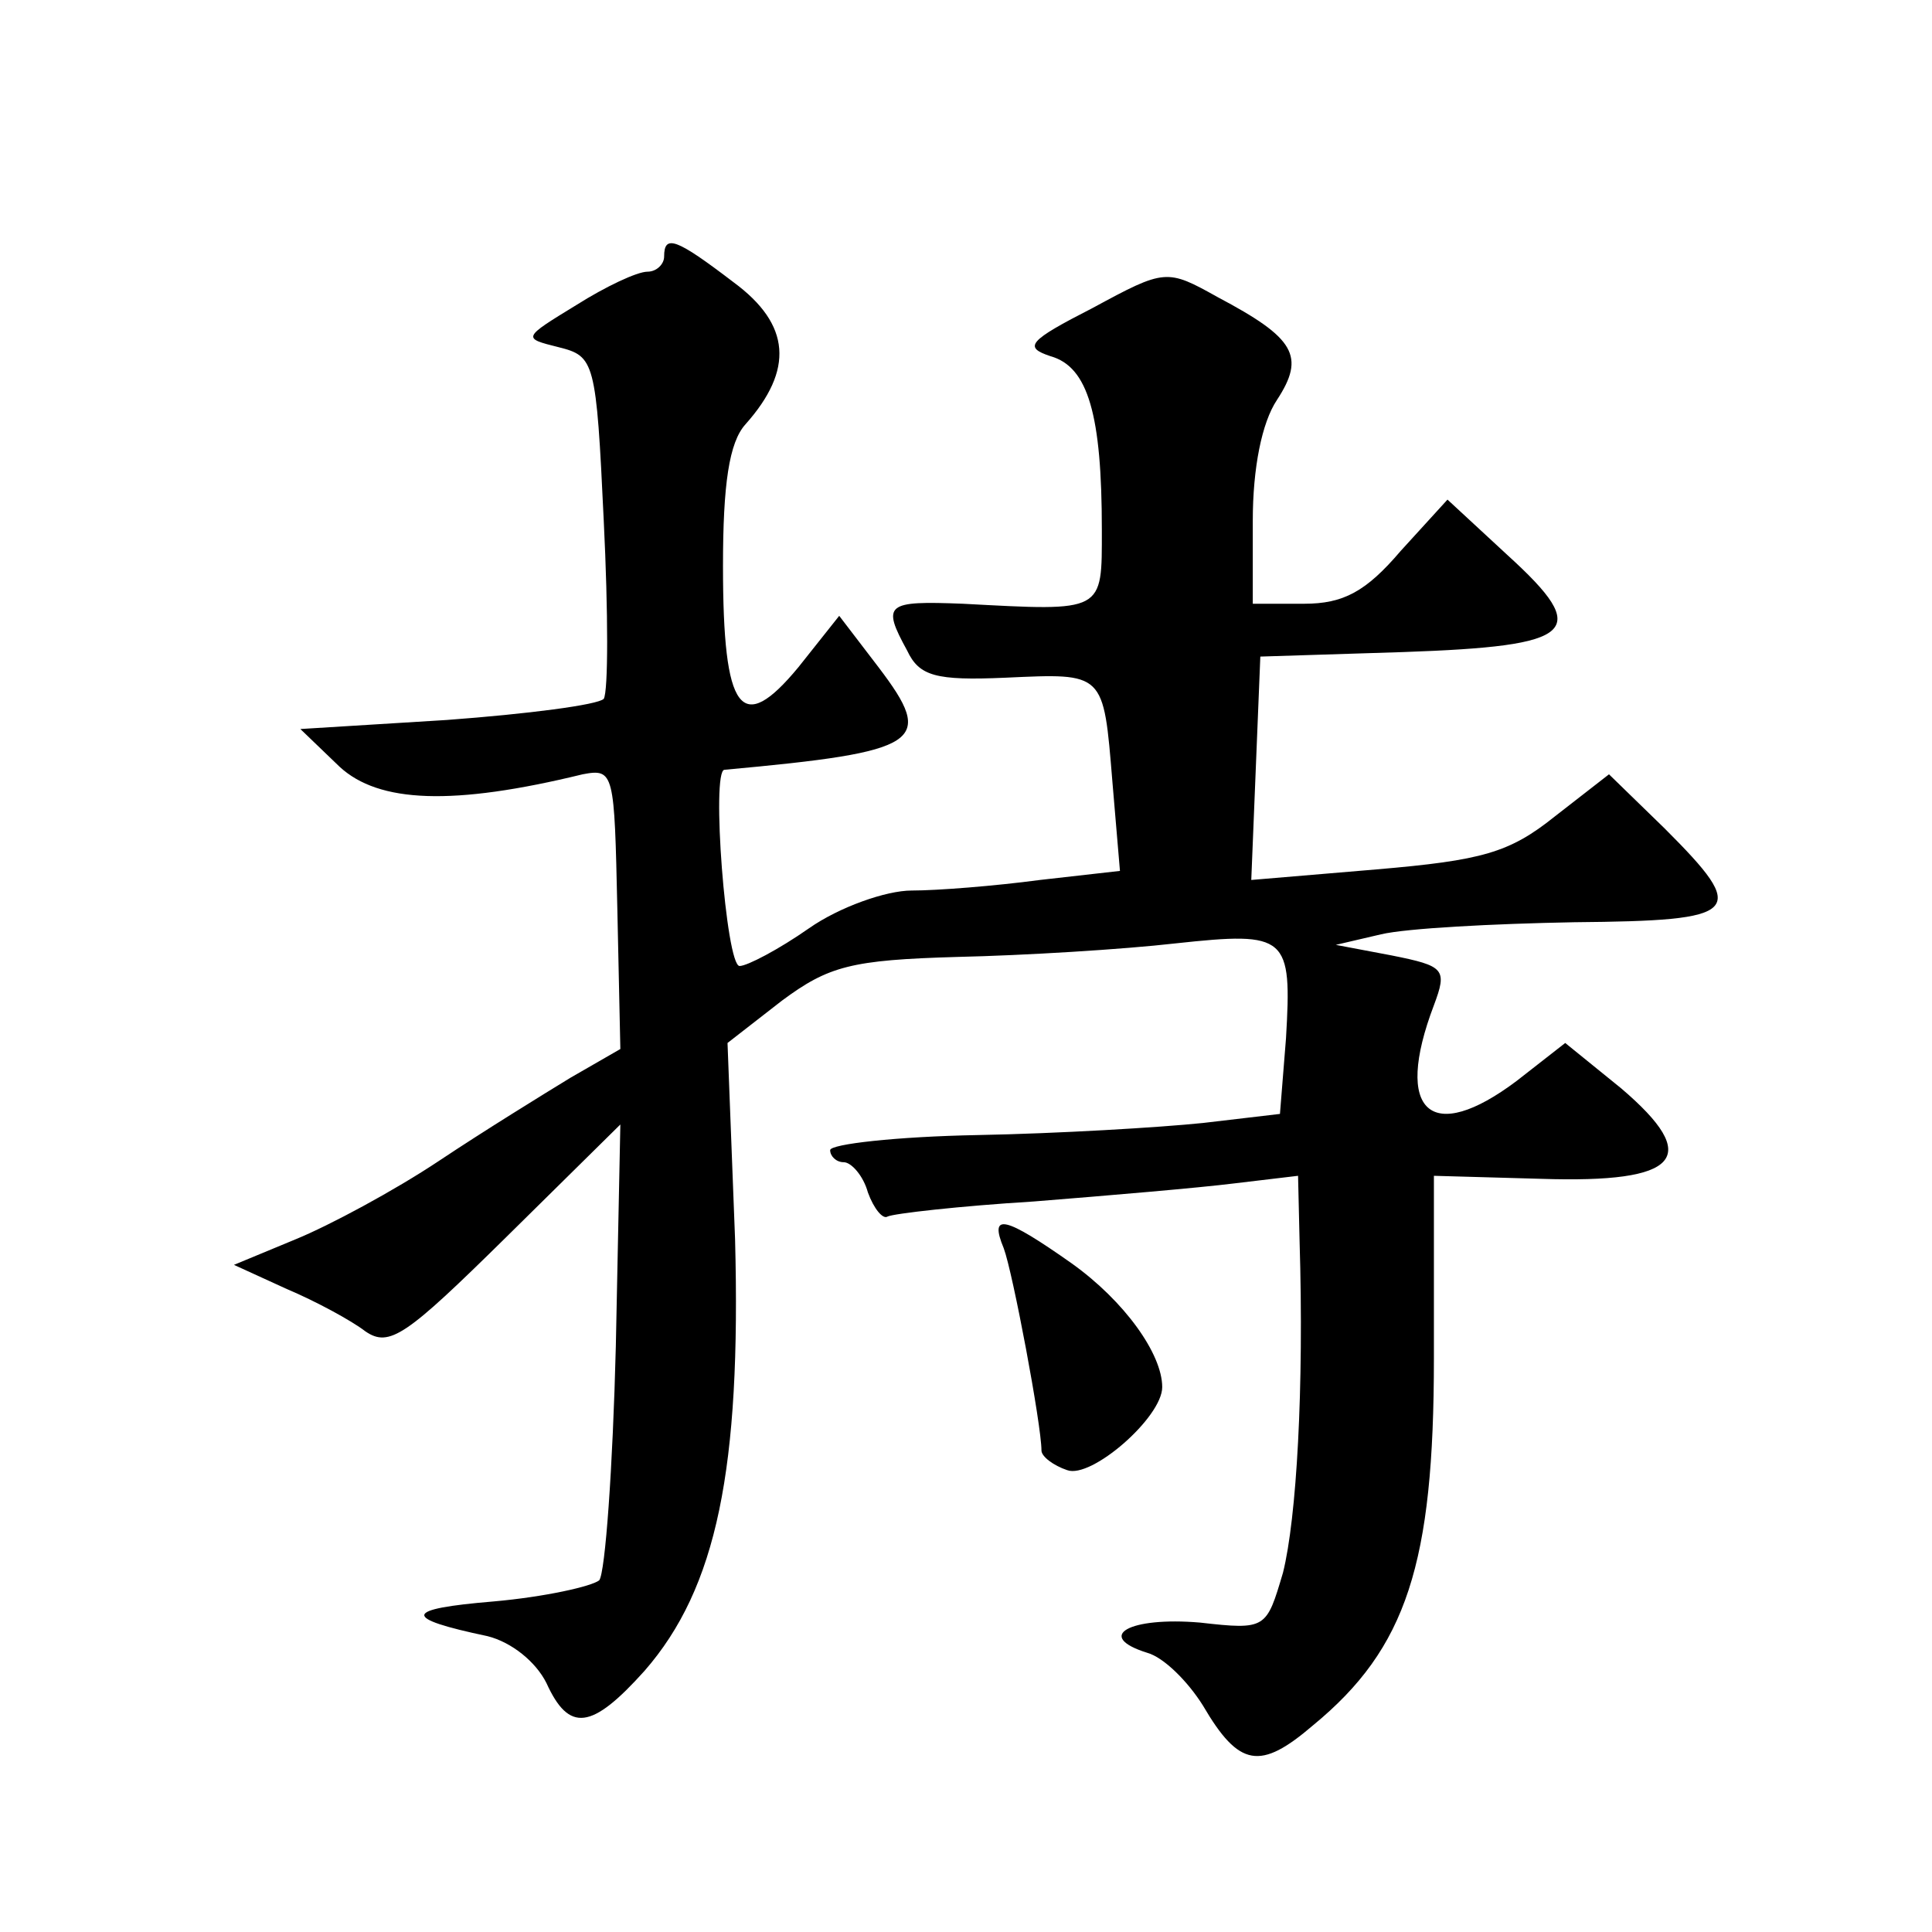
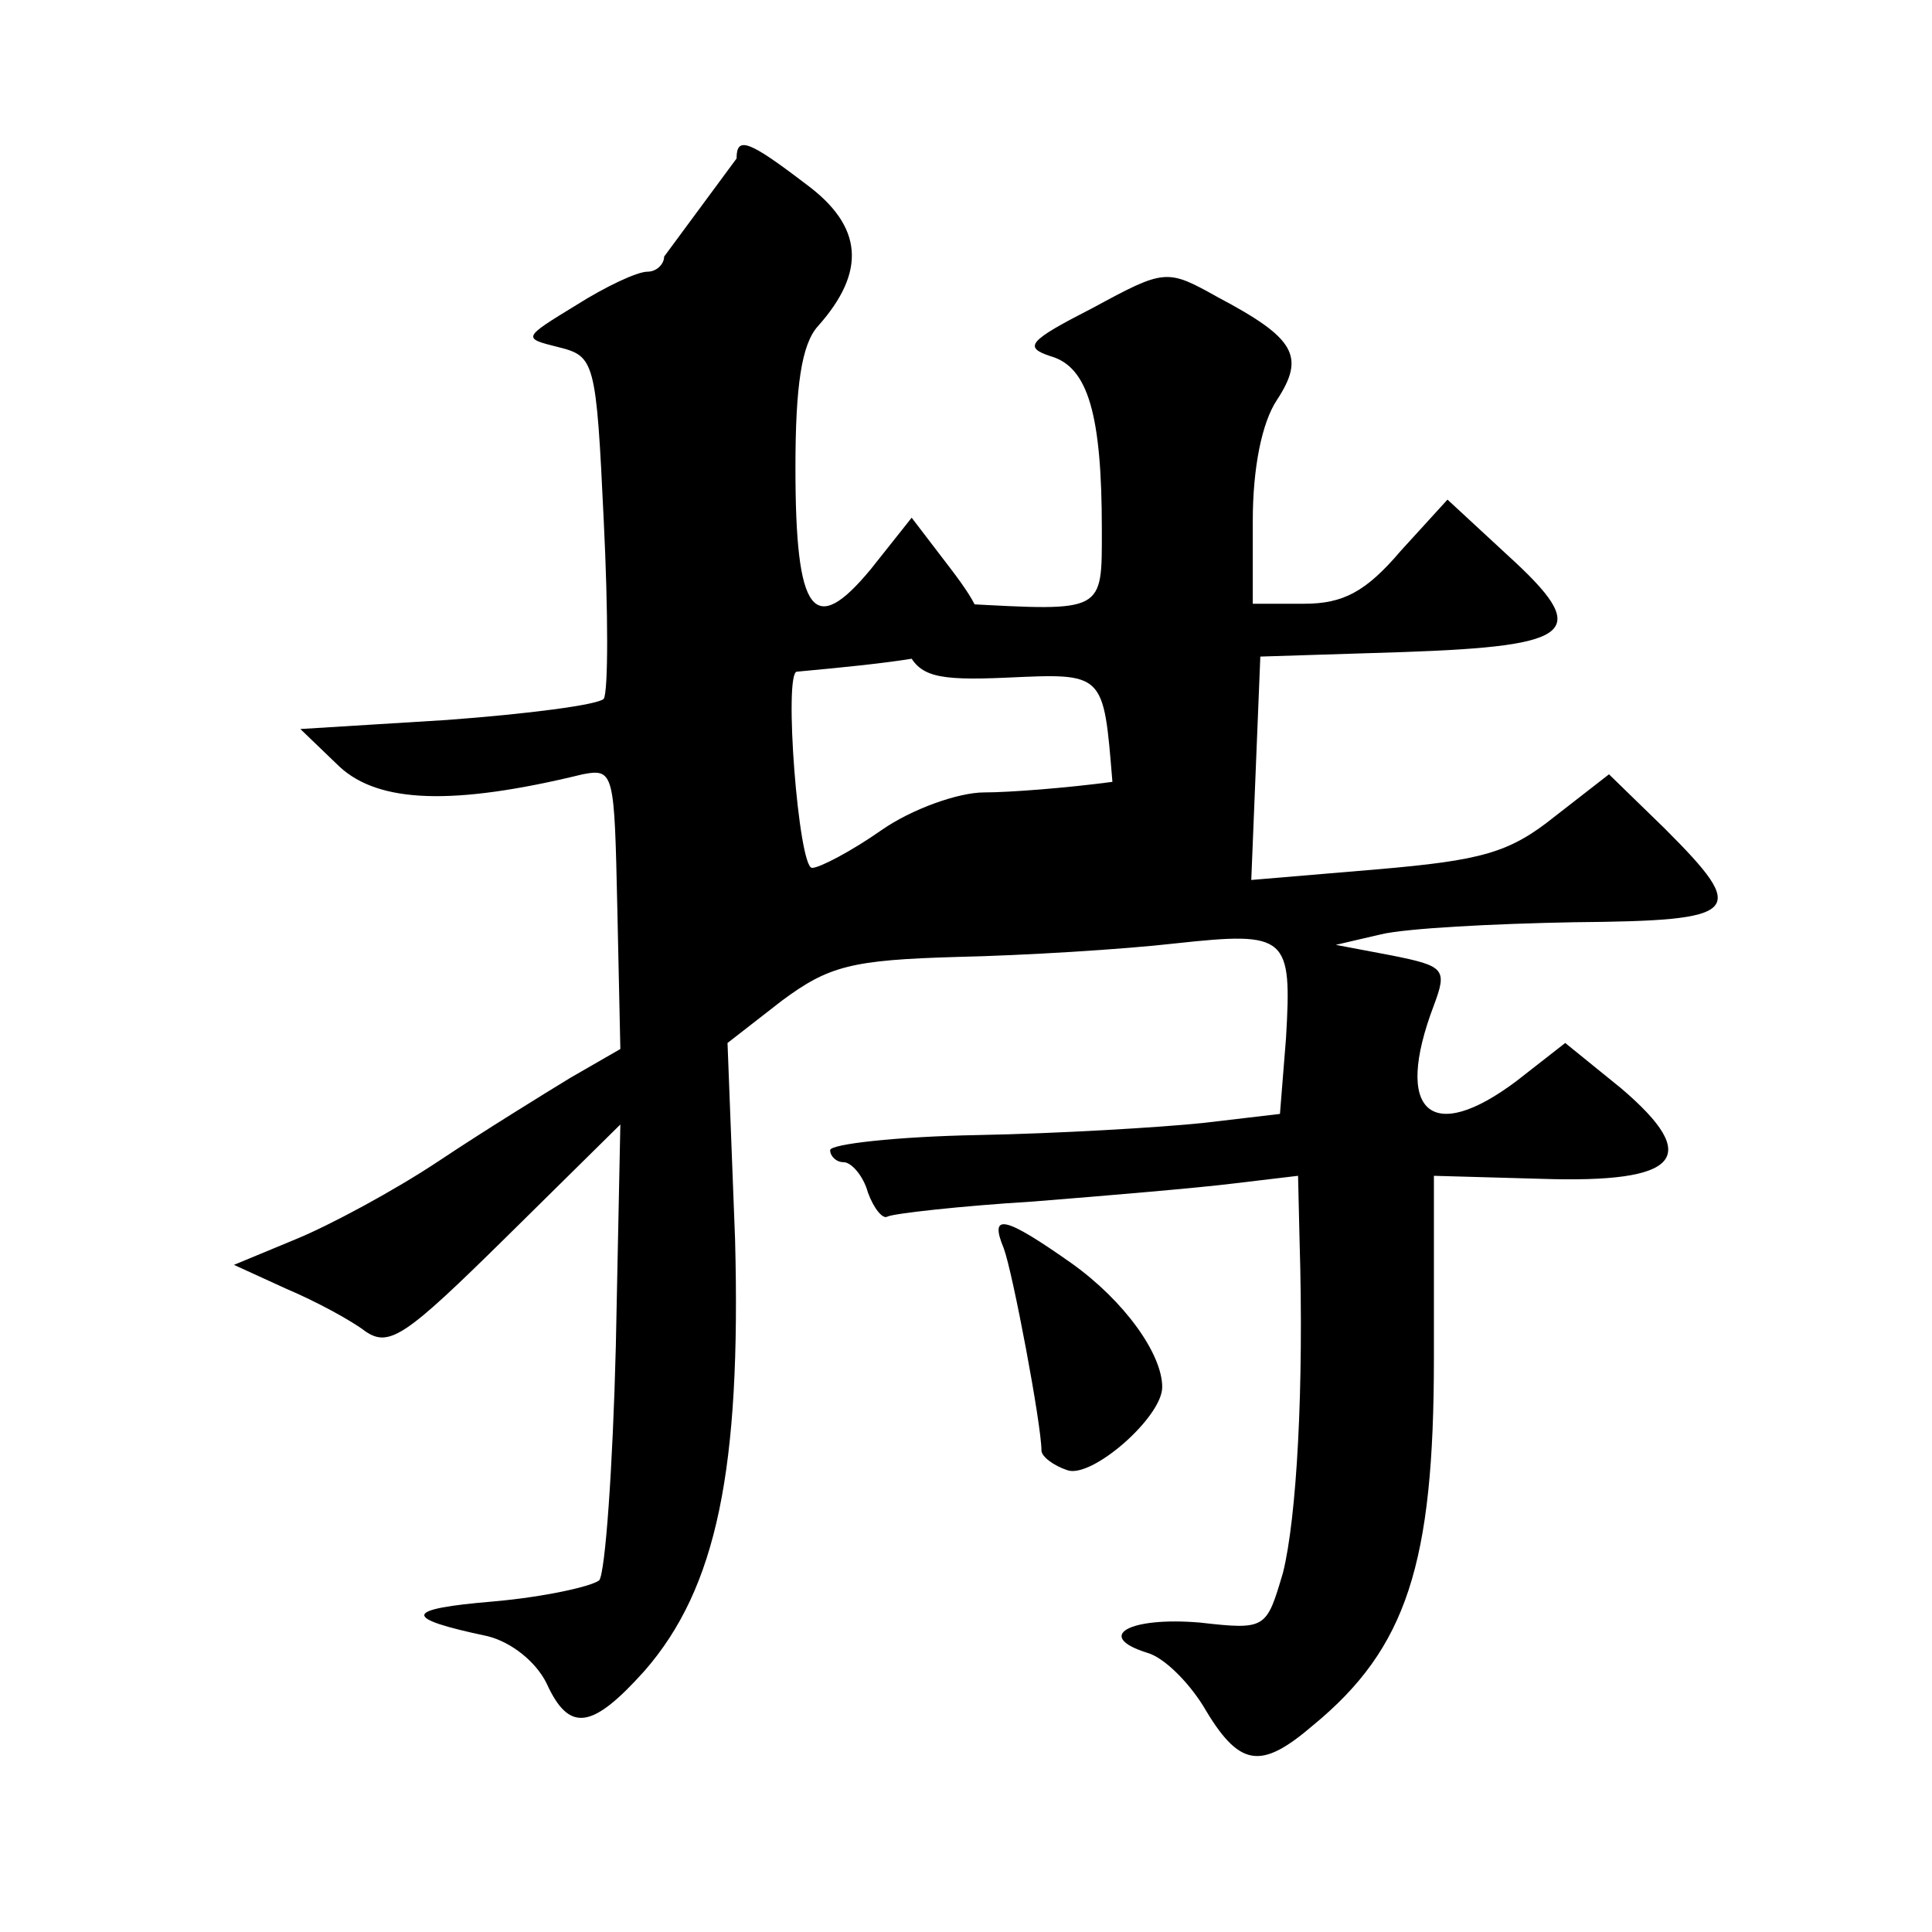
<svg xmlns="http://www.w3.org/2000/svg" version="1.0" width="128pt" height="128pt" viewBox="0 0 128 128" preserveAspectRatio="xMidYMid meet">
  <g transform="translate(0,128) scale(0.1,-0.1)" fill="#0" stroke="none">
-     <path d="M440 1110 c0 -5 -5 -10 -11 -10 -7 0 -28 -10 -47 -22 -36 -22 -36 -22 -12 -28 24 -6 25 -9 30 -115 3 -61 3 -113 0 -118 -4 -4 -50 -10 -104 -14 l-97 -6 26 -25 c26 -24 75 -26 161 -5 21 4 21 1 23 -89 l2 -93 -33 -19 c-18 -11 -57 -35 -87 -55 -30 -20 -73 -43 -95 -52 l-41 -17 35 -16 c19 -8 43 -21 52 -28 16 -11 27 -3 93 62 l76 75 -3 -147 c-2 -80 -7 -150 -11 -155 -5 -4 -36 -11 -70 -14 -60 -5 -61 -11 -4 -23 16 -4 32 -17 39 -31 15 -33 30 -31 65 8 48 55 64 134 60 286 l-5 130 36 28 c31 23 46 27 116 29 45 1 110 5 145 9 74 8 77 5 73 -63 l-4 -50 -51 -6 c-29 -3 -96 -7 -149 -8 -54 -1 -98 -6 -98 -10 0 -4 4 -8 9 -8 5 0 13 -9 16 -20 4 -11 10 -18 13 -16 4 2 48 7 97 10 50 4 109 9 133 12 l42 5 1 -43 c3 -98 -2 -184 -11 -220 -11 -37 -11 -38 -55 -33 -47 4 -70 -9 -35 -20 11 -3 27 -19 37 -35 24 -41 38 -43 73 -13 62 51 80 107 80 243 l0 121 71 -2 c92 -3 107 14 53 60 l-37 30 -32 -25 c-57 -43 -82 -21 -55 50 9 24 7 26 -28 33 l-37 7 30 7 c17 4 74 7 128 8 111 1 116 6 60 62 l-37 36 -36 -28 c-30 -24 -48 -29 -118 -35 l-83 -7 3 74 3 74 95 3 c114 4 125 13 69 64 l-40 37 -31 -34 c-23 -27 -38 -35 -64 -35 l-34 0 0 55 c0 35 6 65 16 80 19 29 12 41 -39 68 -34 19 -35 19 -83 -7 -43 -22 -46 -26 -28 -32 25 -7 34 -39 34 -115 0 -55 2 -54 -92 -49 -51 2 -54 0 -37 -31 8 -17 19 -20 65 -18 66 3 65 4 71 -69 l5 -59 -53 -6 c-30 -4 -68 -7 -85 -7 -17 0 -48 -11 -68 -25 -20 -14 -41 -25 -46 -25 -9 0 -19 130 -10 130 131 12 140 18 102 68 l-26 34 -27 -34 c-38 -46 -50 -30 -50 67 0 54 4 82 15 94 32 36 30 66 -8 94 -38 29 -46 32 -46 17z M665 453 c6 -16 25 -117 25 -134 0 -4 8 -10 17 -13 16 -6 63 35 63 55 0 22 -25 57 -60 82 -44 31 -55 34 -45 10z" />
+     <path d="M440 1110 c0 -5 -5 -10 -11 -10 -7 0 -28 -10 -47 -22 -36 -22 -36 -22 -12 -28 24 -6 25 -9 30 -115 3 -61 3 -113 0 -118 -4 -4 -50 -10 -104 -14 l-97 -6 26 -25 c26 -24 75 -26 161 -5 21 4 21 1 23 -89 l2 -93 -33 -19 c-18 -11 -57 -35 -87 -55 -30 -20 -73 -43 -95 -52 l-41 -17 35 -16 c19 -8 43 -21 52 -28 16 -11 27 -3 93 62 l76 75 -3 -147 c-2 -80 -7 -150 -11 -155 -5 -4 -36 -11 -70 -14 -60 -5 -61 -11 -4 -23 16 -4 32 -17 39 -31 15 -33 30 -31 65 8 48 55 64 134 60 286 l-5 130 36 28 c31 23 46 27 116 29 45 1 110 5 145 9 74 8 77 5 73 -63 l-4 -50 -51 -6 c-29 -3 -96 -7 -149 -8 -54 -1 -98 -6 -98 -10 0 -4 4 -8 9 -8 5 0 13 -9 16 -20 4 -11 10 -18 13 -16 4 2 48 7 97 10 50 4 109 9 133 12 l42 5 1 -43 c3 -98 -2 -184 -11 -220 -11 -37 -11 -38 -55 -33 -47 4 -70 -9 -35 -20 11 -3 27 -19 37 -35 24 -41 38 -43 73 -13 62 51 80 107 80 243 l0 121 71 -2 c92 -3 107 14 53 60 l-37 30 -32 -25 c-57 -43 -82 -21 -55 50 9 24 7 26 -28 33 l-37 7 30 7 c17 4 74 7 128 8 111 1 116 6 60 62 l-37 36 -36 -28 c-30 -24 -48 -29 -118 -35 l-83 -7 3 74 3 74 95 3 c114 4 125 13 69 64 l-40 37 -31 -34 c-23 -27 -38 -35 -64 -35 l-34 0 0 55 c0 35 6 65 16 80 19 29 12 41 -39 68 -34 19 -35 19 -83 -7 -43 -22 -46 -26 -28 -32 25 -7 34 -39 34 -115 0 -55 2 -54 -92 -49 -51 2 -54 0 -37 -31 8 -17 19 -20 65 -18 66 3 65 4 71 -69 c-30 -4 -68 -7 -85 -7 -17 0 -48 -11 -68 -25 -20 -14 -41 -25 -46 -25 -9 0 -19 130 -10 130 131 12 140 18 102 68 l-26 34 -27 -34 c-38 -46 -50 -30 -50 67 0 54 4 82 15 94 32 36 30 66 -8 94 -38 29 -46 32 -46 17z M665 453 c6 -16 25 -117 25 -134 0 -4 8 -10 17 -13 16 -6 63 35 63 55 0 22 -25 57 -60 82 -44 31 -55 34 -45 10z" />
  </g>
</svg>